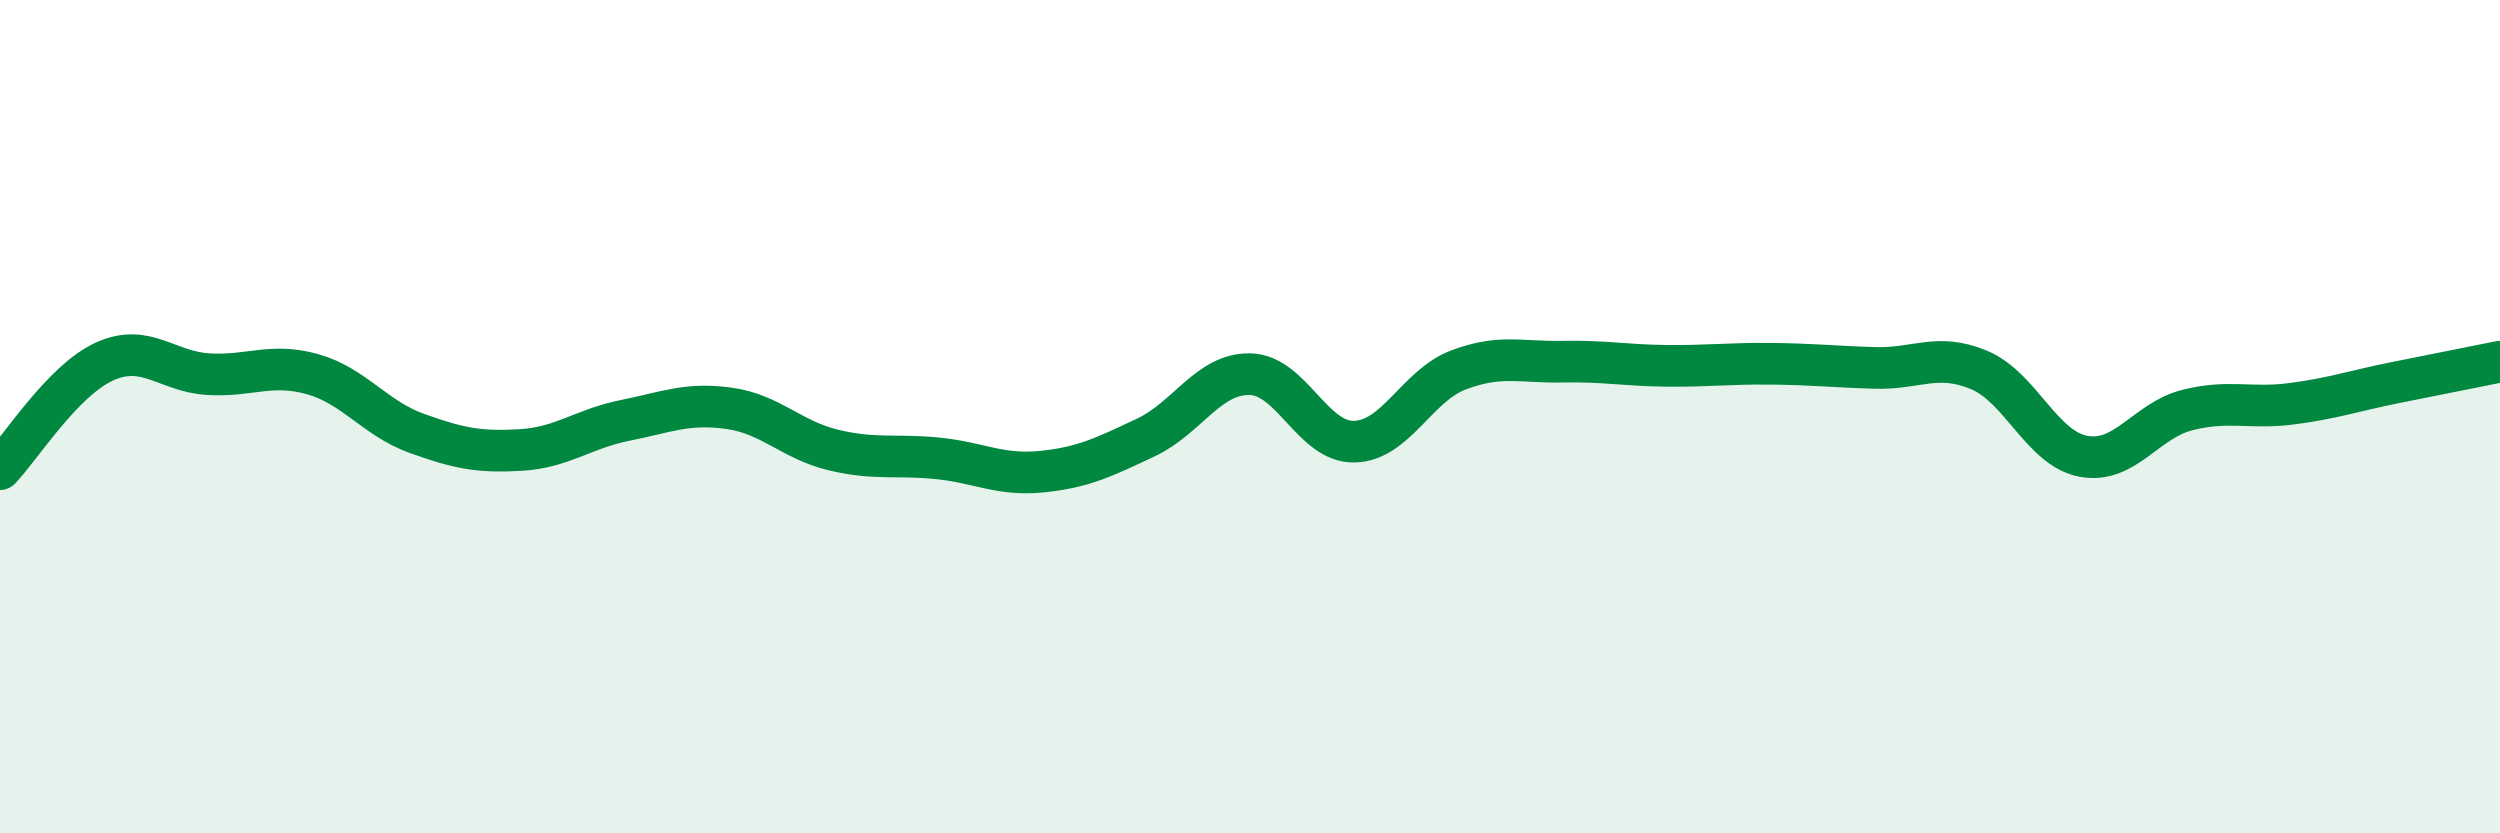
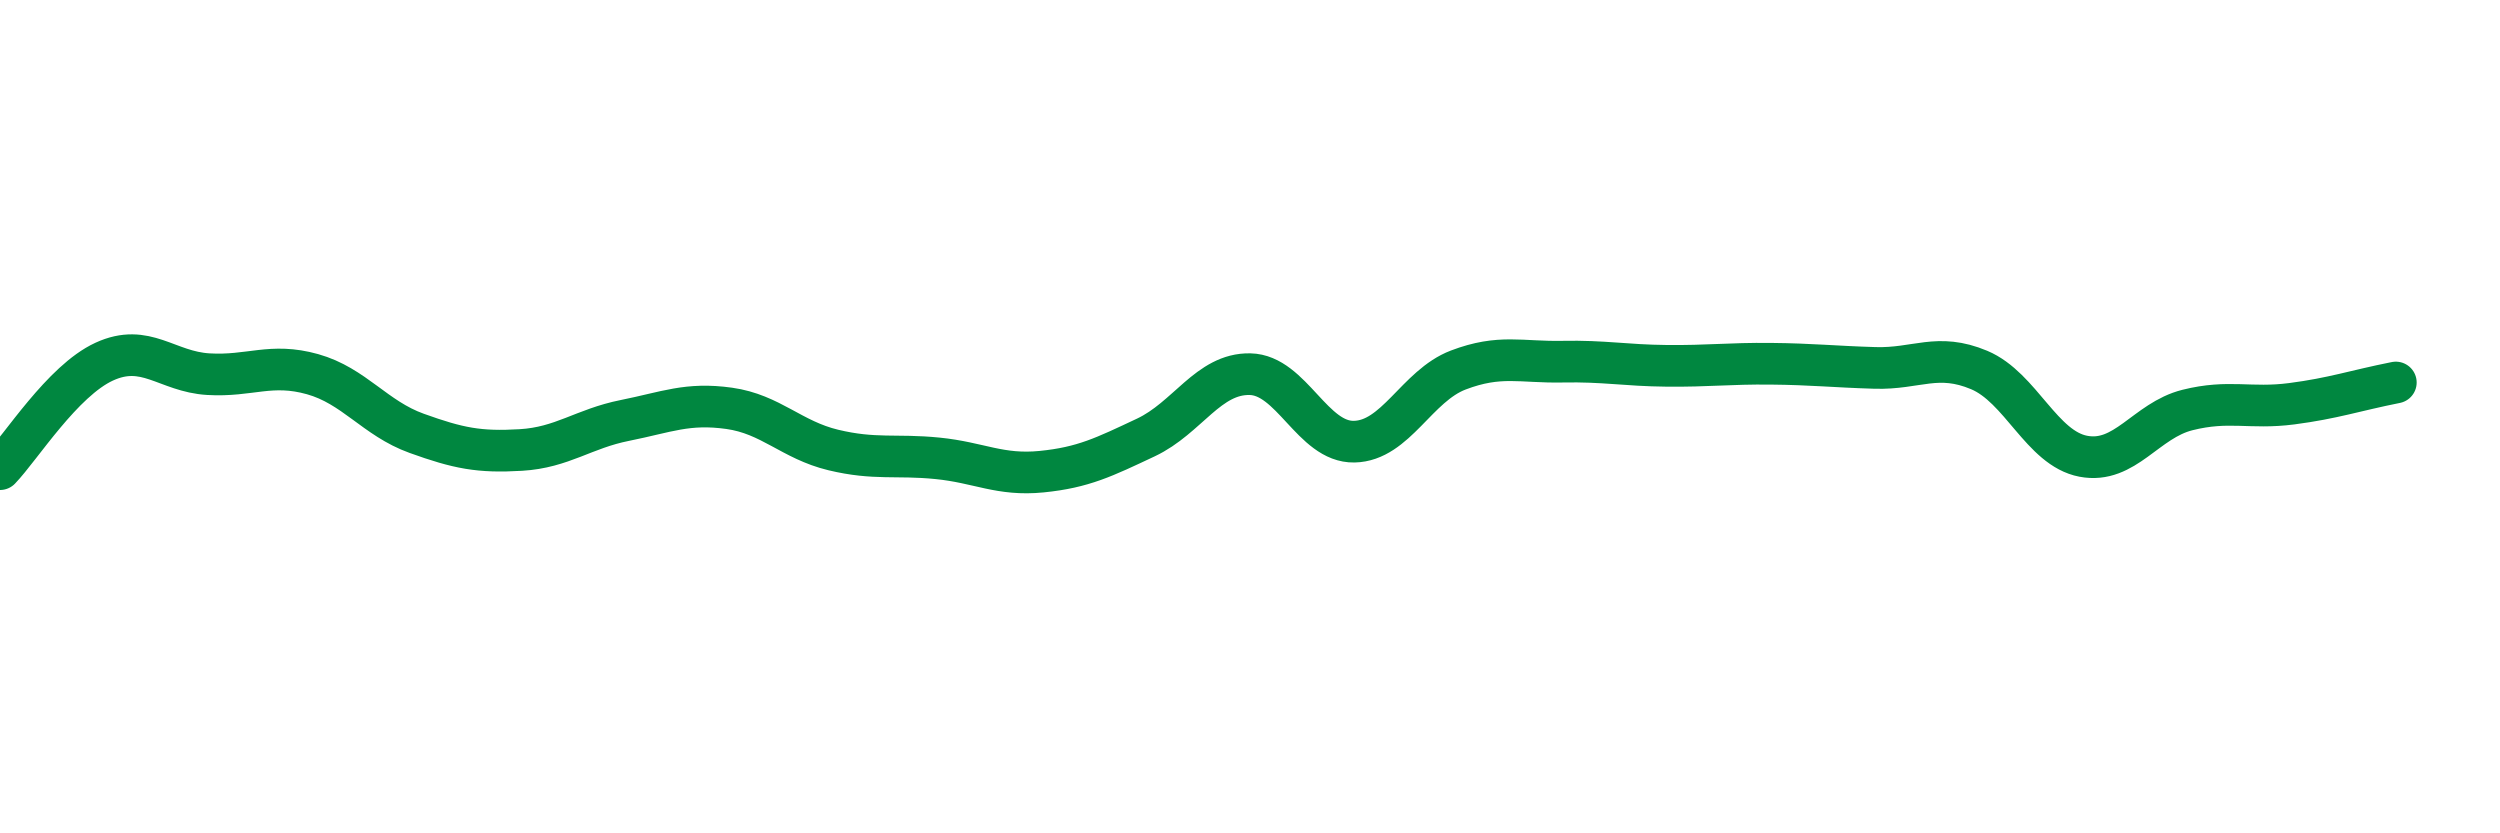
<svg xmlns="http://www.w3.org/2000/svg" width="60" height="20" viewBox="0 0 60 20">
-   <path d="M 0,11.26 C 0.5,10.74 1.5,9.14 2.5,8.68 C 3.5,8.22 4,8.92 5,8.98 C 6,9.04 6.5,8.7 7.5,8.98 C 8.5,9.26 9,10.04 10,10.4 C 11,10.76 11.5,10.86 12.5,10.8 C 13.5,10.74 14,10.29 15,10.09 C 16,9.89 16.5,9.66 17.5,9.8 C 18.5,9.94 19,10.56 20,10.8 C 21,11.04 21.5,10.9 22.5,11 C 23.5,11.1 24,11.42 25,11.32 C 26,11.22 26.5,10.97 27.5,10.5 C 28.5,10.03 29,8.96 30,8.98 C 31,9 31.5,10.62 32.5,10.6 C 33.5,10.58 34,9.26 35,8.88 C 36,8.5 36.5,8.7 37.5,8.68 C 38.5,8.66 39,8.77 40,8.78 C 41,8.79 41.5,8.72 42.5,8.73 C 43.5,8.74 44,8.8 45,8.83 C 46,8.86 46.5,8.46 47.5,8.88 C 48.5,9.3 49,10.76 50,10.95 C 51,11.14 51.5,10.09 52.5,9.84 C 53.5,9.59 54,9.82 55,9.69 C 56,9.56 56.5,9.38 57.5,9.18 C 58.5,8.98 59.5,8.78 60,8.68L60 20L0 20Z" fill="#008740" opacity="0.1" stroke-linecap="round" stroke-linejoin="round" />
-   <path d="M 0,11.26 C 0.5,10.74 1.5,9.14 2.5,8.68 C 3.5,8.22 4,8.92 5,8.98 C 6,9.04 6.5,8.7 7.5,8.98 C 8.5,9.26 9,10.04 10,10.4 C 11,10.76 11.5,10.86 12.5,10.8 C 13.5,10.74 14,10.29 15,10.09 C 16,9.89 16.5,9.66 17.5,9.8 C 18.5,9.94 19,10.56 20,10.8 C 21,11.04 21.5,10.9 22.5,11 C 23.5,11.1 24,11.42 25,11.32 C 26,11.22 26.5,10.97 27.5,10.5 C 28.5,10.03 29,8.96 30,8.98 C 31,9 31.5,10.62 32.5,10.6 C 33.5,10.58 34,9.26 35,8.88 C 36,8.5 36.5,8.7 37.5,8.68 C 38.5,8.66 39,8.77 40,8.78 C 41,8.79 41.5,8.72 42.5,8.73 C 43.5,8.74 44,8.8 45,8.83 C 46,8.86 46.5,8.46 47.5,8.88 C 48.5,9.3 49,10.76 50,10.95 C 51,11.14 51.5,10.09 52.5,9.84 C 53.5,9.59 54,9.82 55,9.69 C 56,9.56 56.5,9.38 57.5,9.18 C 58.5,8.98 59.5,8.78 60,8.68" stroke="#008740" stroke-width="1" fill="none" stroke-linecap="round" stroke-linejoin="round" />
+   <path d="M 0,11.26 C 0.5,10.74 1.5,9.14 2.5,8.68 C 3.5,8.22 4,8.92 5,8.98 C 6,9.04 6.5,8.7 7.5,8.98 C 8.5,9.26 9,10.04 10,10.4 C 11,10.76 11.5,10.86 12.5,10.8 C 13.5,10.74 14,10.29 15,10.09 C 16,9.89 16.5,9.66 17.5,9.8 C 18.5,9.94 19,10.56 20,10.8 C 21,11.04 21.5,10.9 22.5,11 C 23.5,11.1 24,11.42 25,11.32 C 26,11.22 26.5,10.97 27.5,10.5 C 28.5,10.03 29,8.96 30,8.98 C 31,9 31.5,10.62 32.5,10.6 C 33.5,10.58 34,9.26 35,8.88 C 36,8.5 36.5,8.7 37.5,8.68 C 38.5,8.66 39,8.77 40,8.78 C 41,8.79 41.5,8.72 42.5,8.73 C 43.5,8.74 44,8.8 45,8.83 C 46,8.86 46.5,8.46 47.5,8.88 C 48.5,9.3 49,10.76 50,10.95 C 51,11.14 51.5,10.09 52.5,9.84 C 53.5,9.59 54,9.82 55,9.69 C 56,9.56 56.5,9.38 57.5,9.18 " stroke="#008740" stroke-width="1" fill="none" stroke-linecap="round" stroke-linejoin="round" />
</svg>